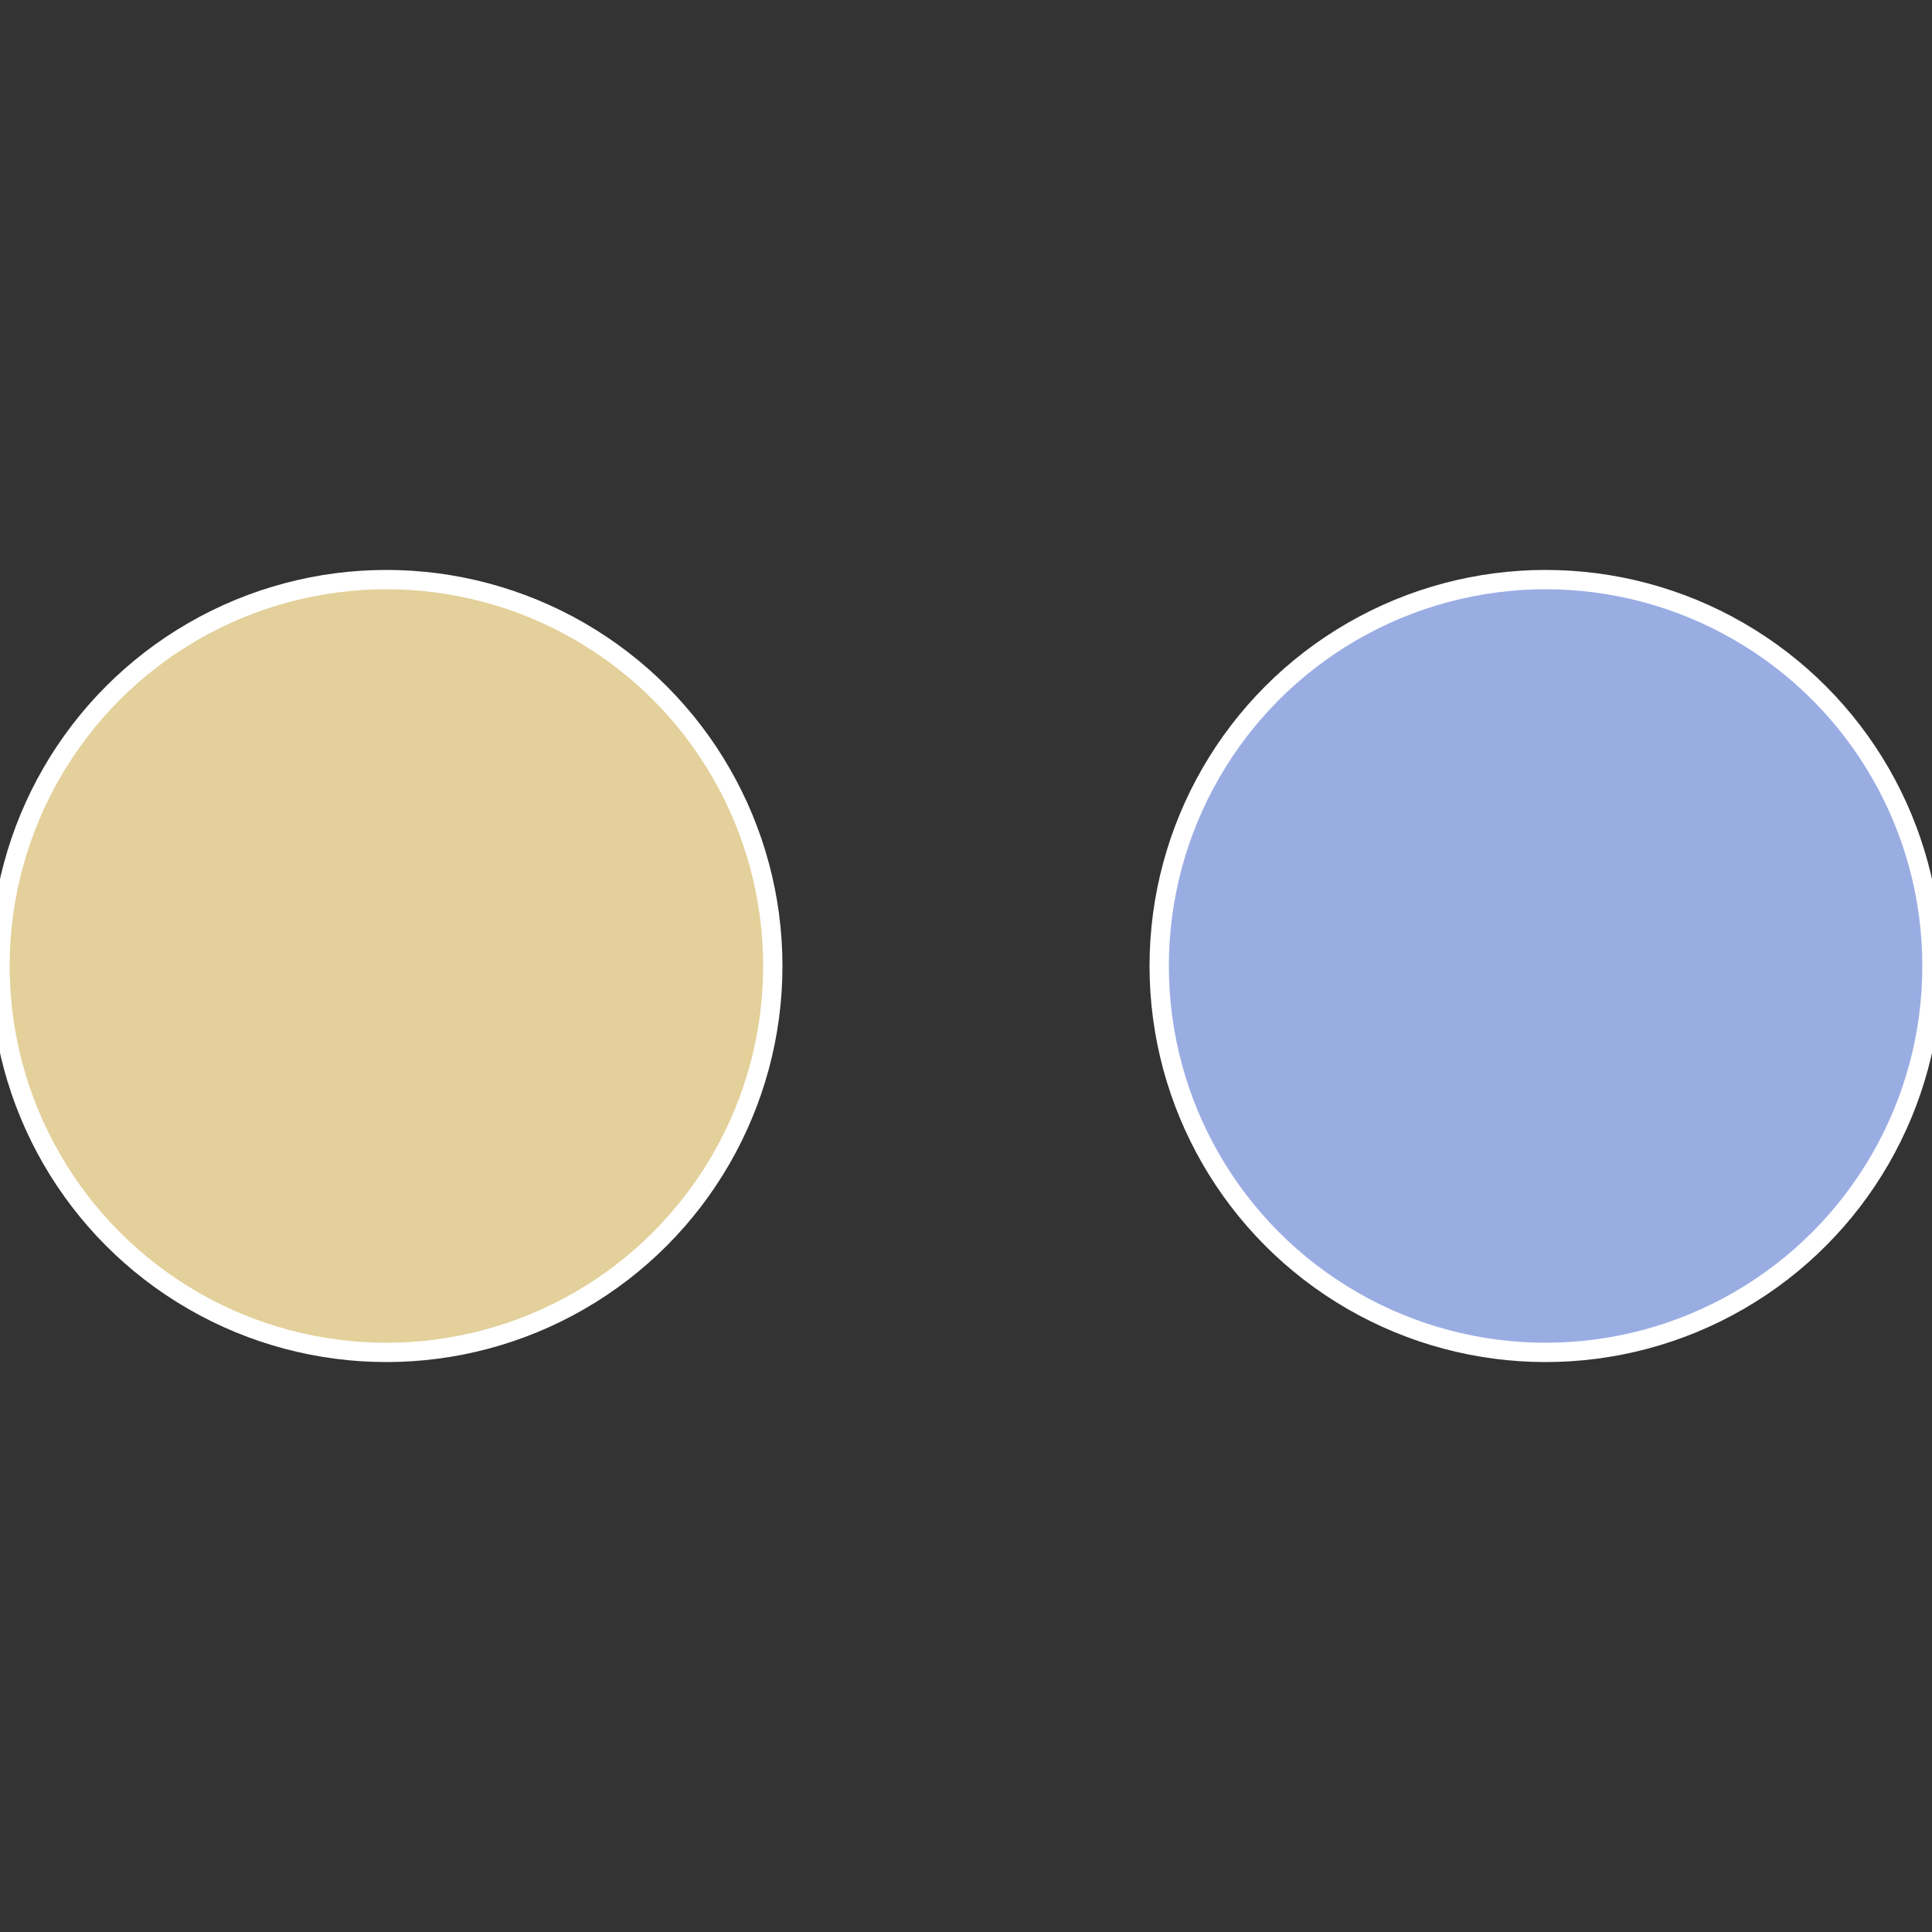
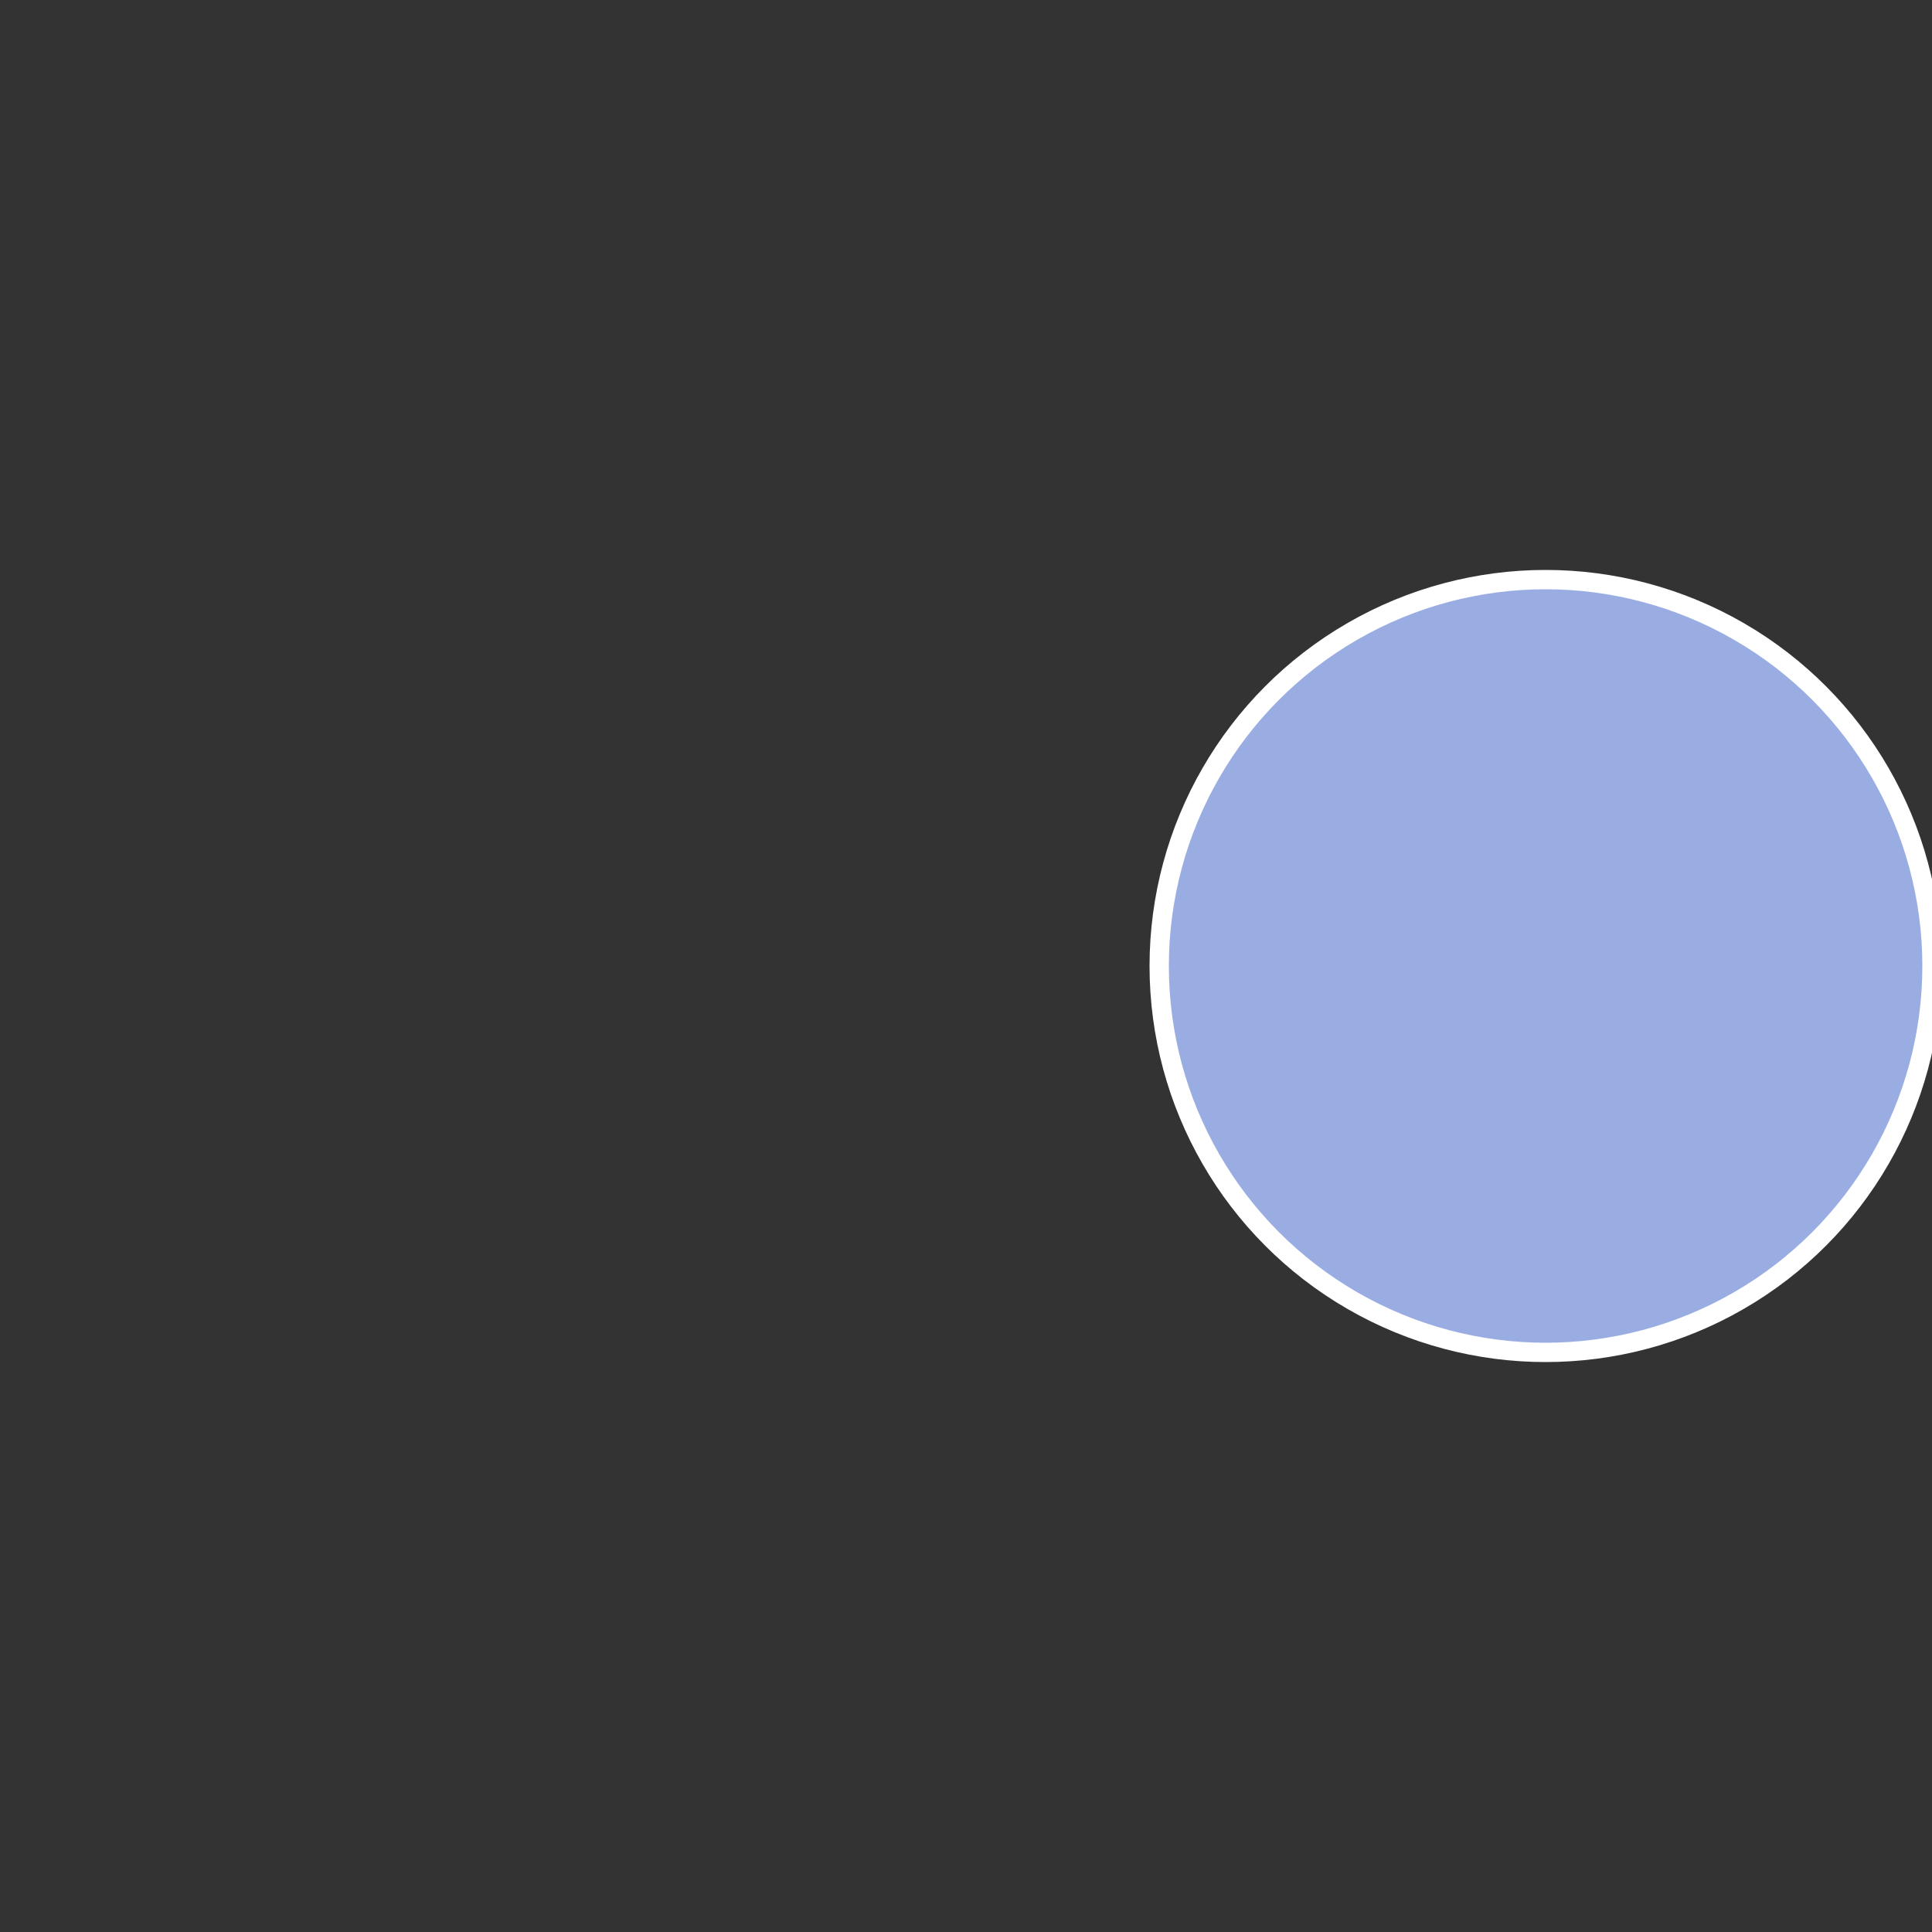
<svg xmlns="http://www.w3.org/2000/svg" width="500" height="500" viewBox="-1 -1 2 2">
  <rect x="-1" y="-1" width="2" height="2" fill="#333333" stroke="none" />
  <circle cx="0.6" cy="0" r="0.4" fill="#9aade3" stroke="#fff" stroke-width="1%" />
-   <circle cx="-0.6" cy="7.3478807948841E-17" r="0.4" fill="#e3d09a" stroke="#fff" stroke-width="1%" />
</svg>